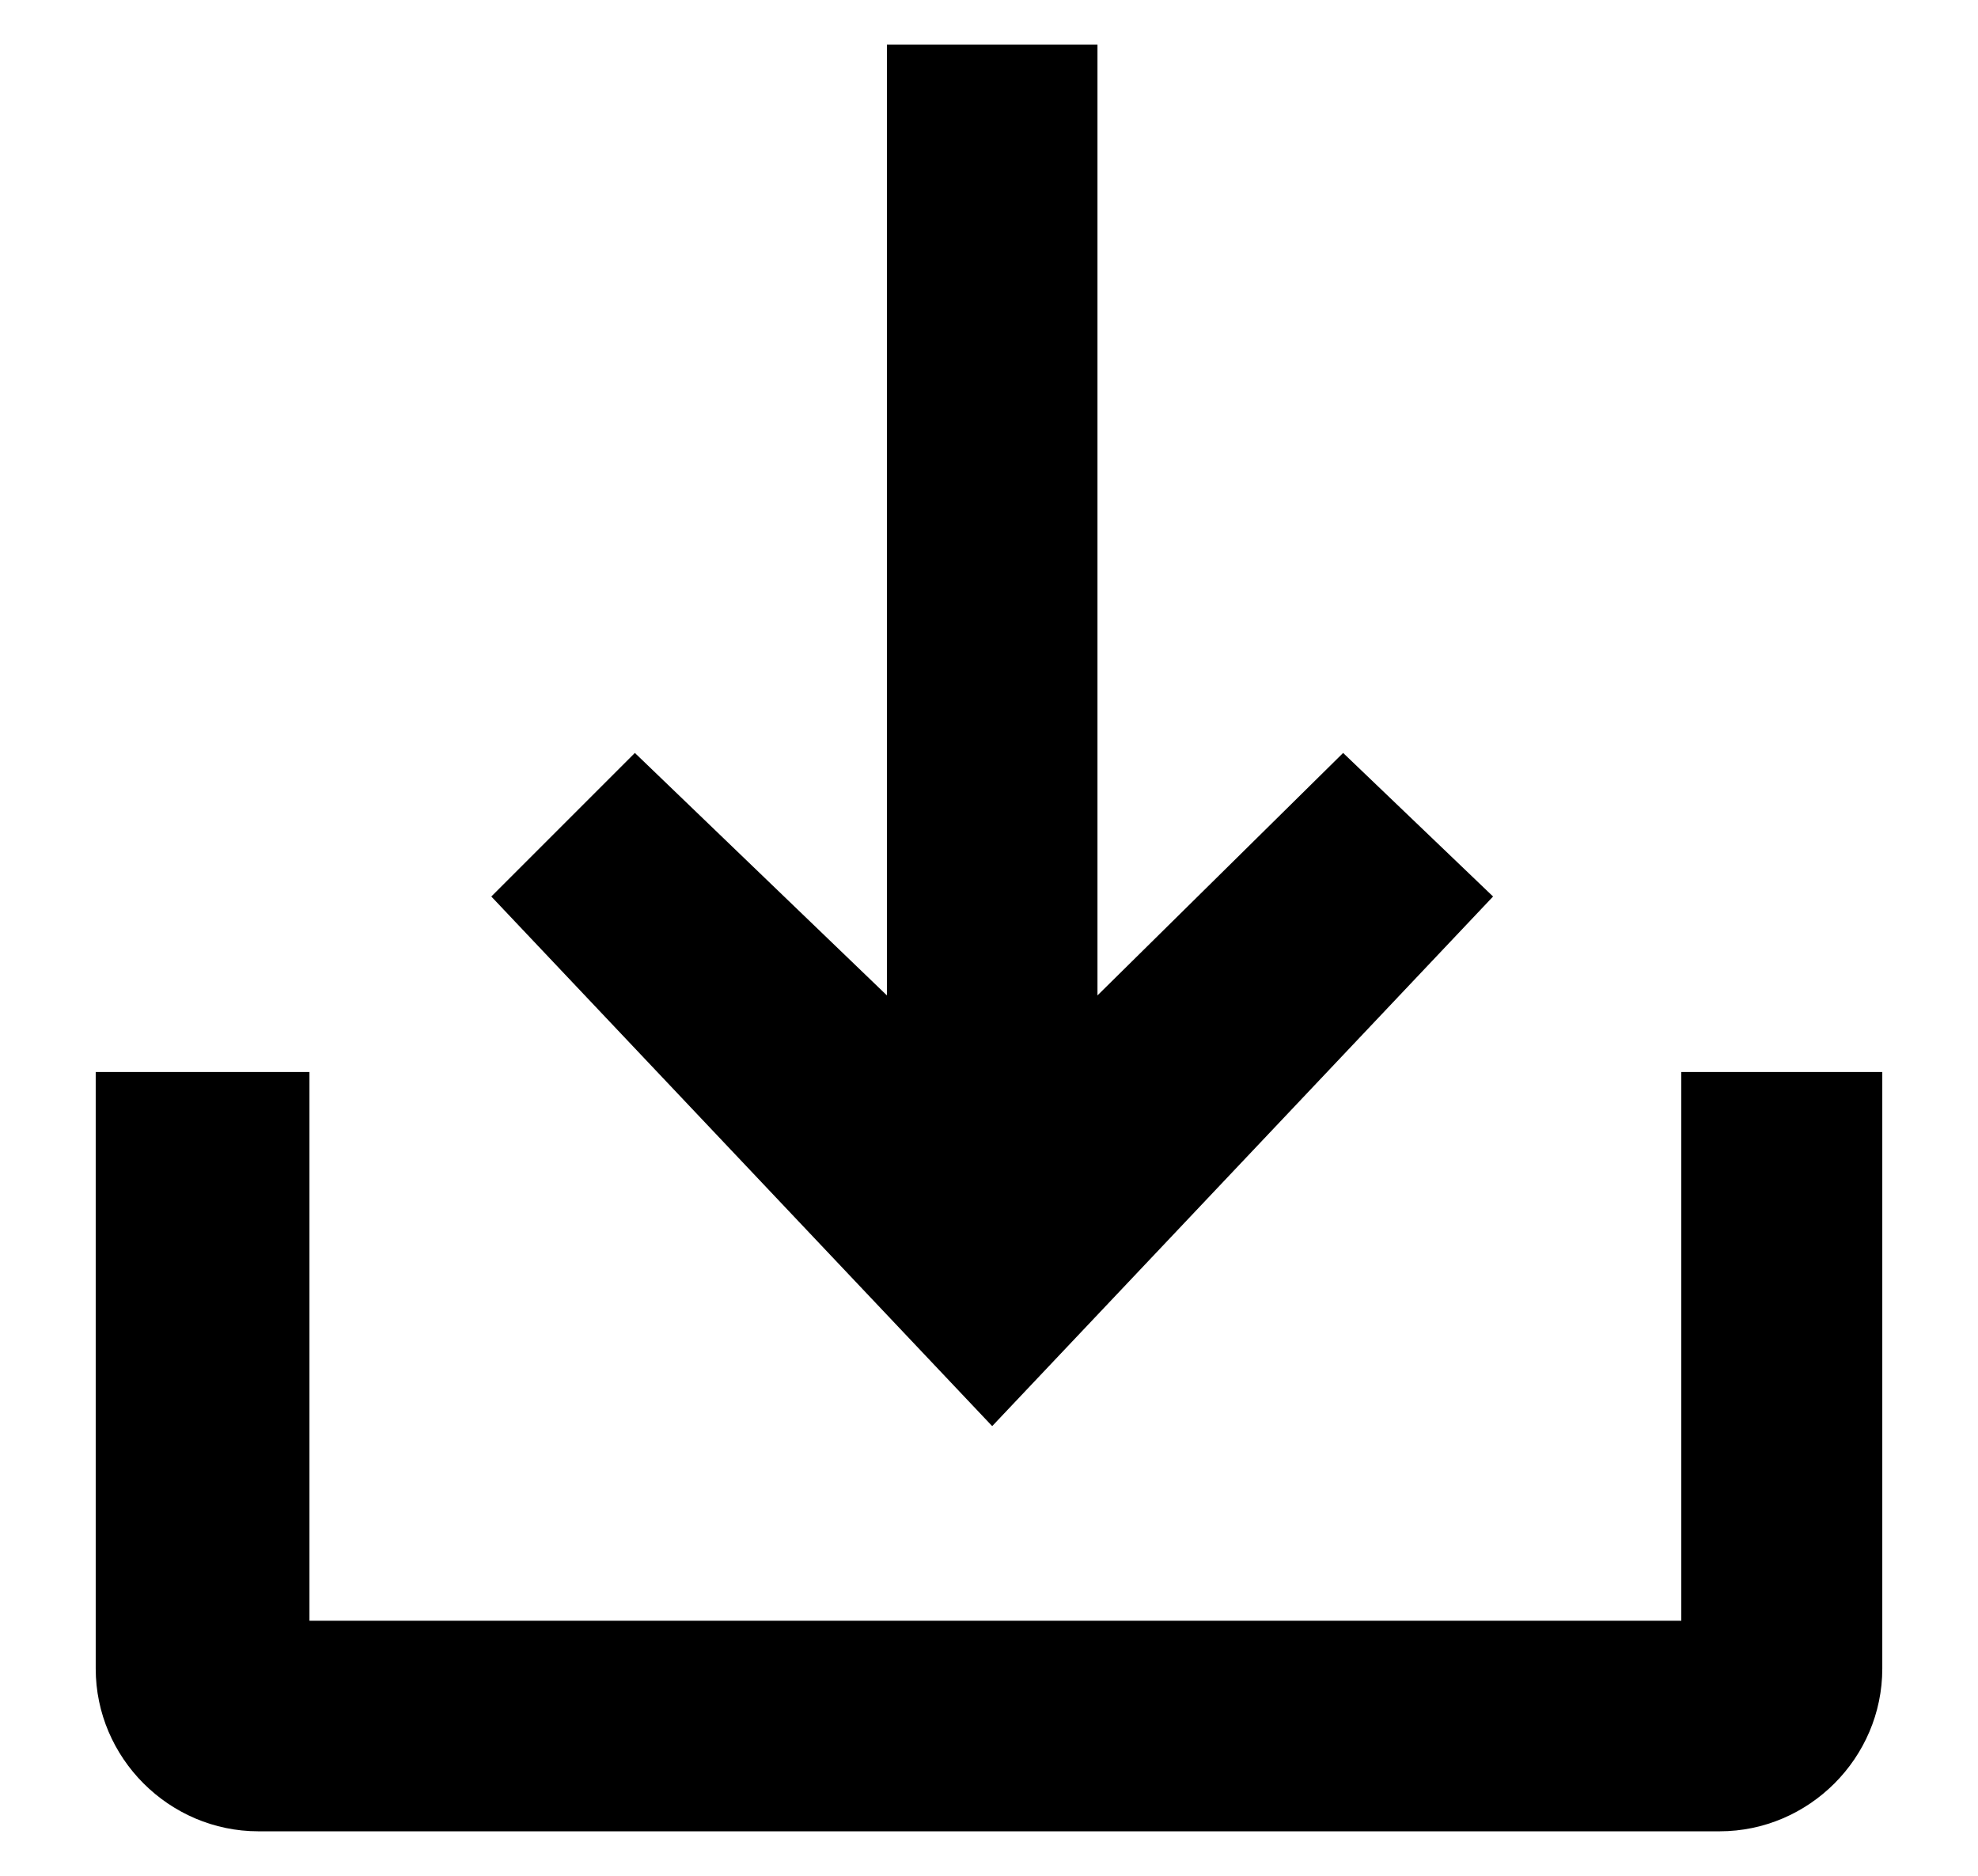
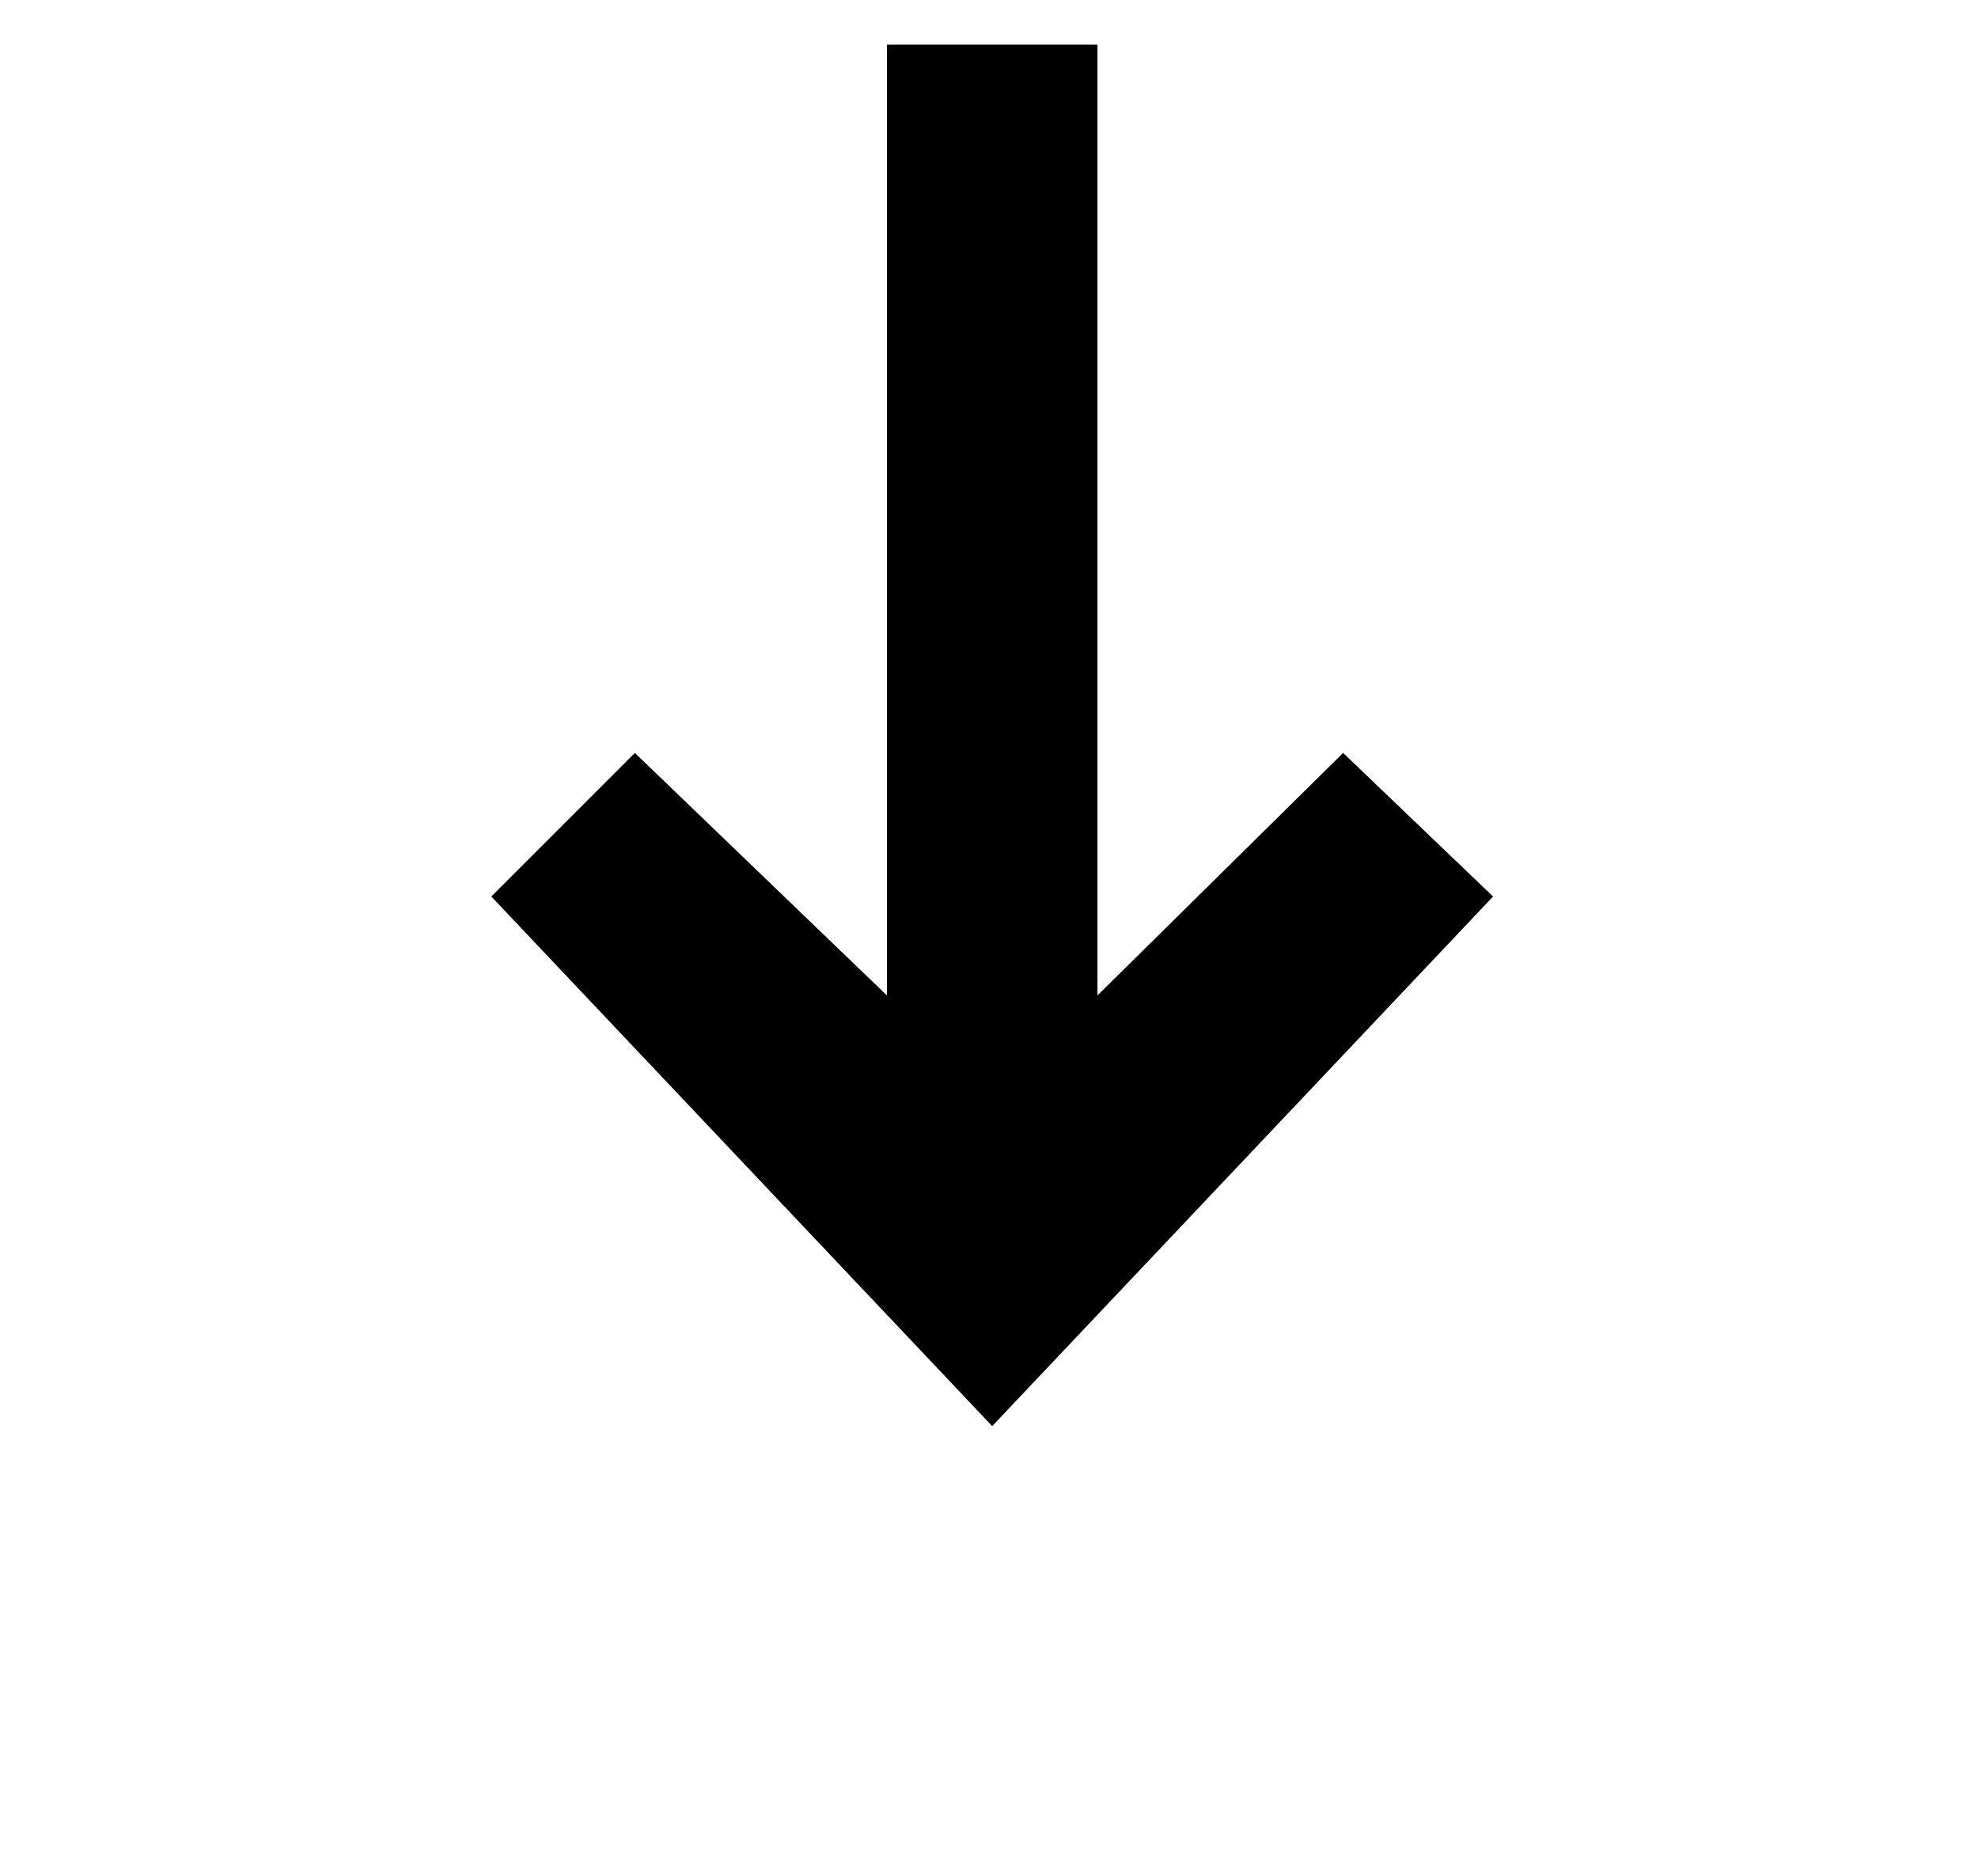
<svg xmlns="http://www.w3.org/2000/svg" version="1.1" id="Calque_1" x="0px" y="0px" viewBox="0 0 62 58.8" enable-background="new 0 0 62 58.8" xml:space="preserve">
  <polygon points="15.4,28.1 19.9,23.6 27.8,31.2 27.8,1.4 34.4,1.4 34.4,31.2 42.1,23.6 46.8,28.1 31.1,44.7 " />
-   <path d="M2.9,33.6h6.8v17.2h43V33.6h6.3v18.7c0,2.8-2.3,5.1-5.1,5.1H8.1c-2.8,0-5.1-2.3-5.1-5.1V33.6z" />
</svg>